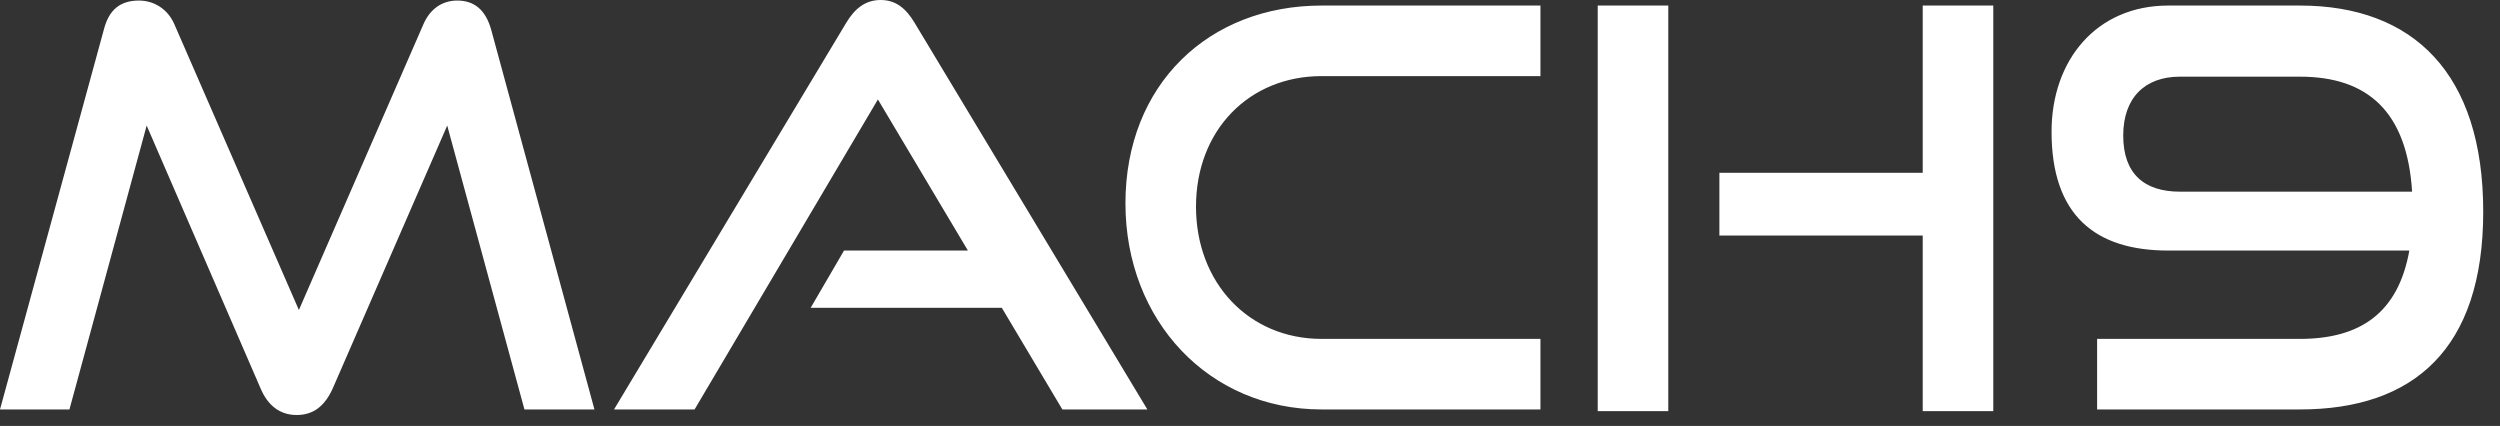
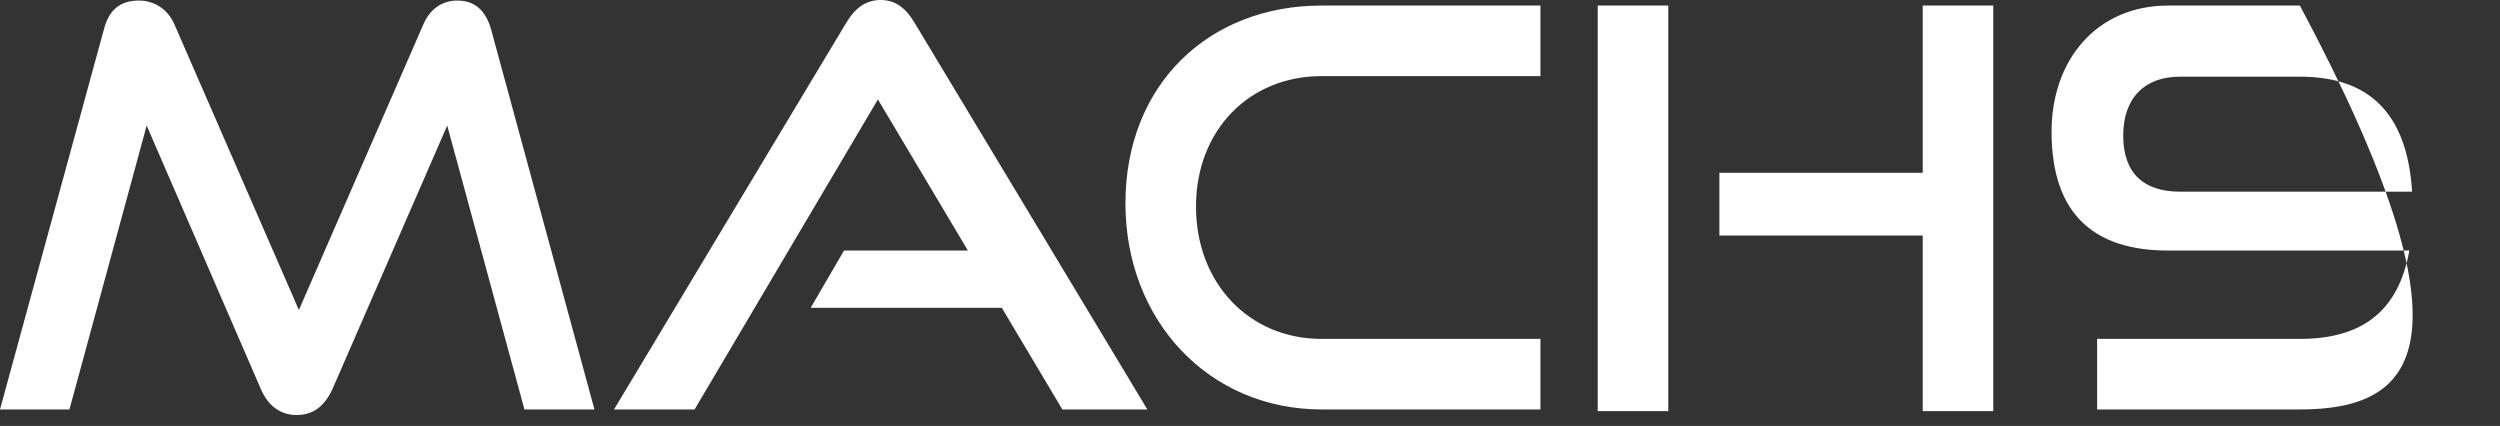
<svg xmlns="http://www.w3.org/2000/svg" width="135" height="23" viewBox="0 0 135 23" fill="none">
  <rect x="0" y="0" width="135" height="23" fill="#333333" stroke="none" />
-   <path d="M32.1 22.11H28.32L24.15 6.78L17.97 20.97C17.55 21.9 16.95 22.41 16.02 22.41C15.12 22.41 14.46 21.9 14.07 20.97L7.92 6.78L3.75 22.11H-0L5.61 1.59C5.88 0.54 6.48 0.03 7.5 0.03C8.31 0.03 9.06 0.48 9.42 1.32L16.14 16.74L22.86 1.32C23.22 0.48 23.88 0.03 24.69 0.03C25.62 0.03 26.22 0.54 26.52 1.59L32.1 22.11ZM61.957 22.11H57.367L54.097 16.62H43.777L45.577 13.53H52.267L47.407 5.37L37.507 22.11H33.157L45.697 1.23C46.147 0.48 46.717 -1.60933e-05 47.557 -1.60933e-05C48.397 -1.60933e-05 48.937 0.48 49.387 1.23L61.957 22.11ZM83.184 22.11H71.364C65.274 22.11 60.774 17.31 60.774 10.98C60.774 4.56 65.274 0.3 71.364 0.3H83.184V4.11H71.364C67.464 4.11 64.584 7.02 64.584 11.16C64.584 15.27 67.434 18.3 71.364 18.3H83.184V22.11ZM107.637 22.2H103.827V12.72H92.847V9.33H103.827V0.3H107.637V22.2ZM90.087 22.2H86.277V0.3H90.087V22.2ZM124.194 22.11H113.244V18.3H124.194C127.464 18.3 129.504 16.89 130.104 13.53H117.084C113.124 13.53 110.784 11.61 110.784 7.11C110.784 3.24 113.214 0.3 117.084 0.3H124.194C130.314 0.3 134.094 3.96 134.094 11.43C134.094 18.87 130.314 22.11 124.194 22.11ZM114.654 7.32C114.654 9.39 115.794 10.35 117.714 10.35H130.254C129.984 6.06 127.884 4.14 124.194 4.14H117.714C115.824 4.14 114.654 5.28 114.654 7.32Z" fill="white" />
+   <path d="M32.1 22.11H28.32L24.15 6.78L17.97 20.97C17.55 21.9 16.95 22.41 16.02 22.41C15.12 22.41 14.46 21.9 14.07 20.97L7.92 6.78L3.75 22.11H-0L5.61 1.59C5.88 0.54 6.48 0.03 7.5 0.03C8.31 0.03 9.06 0.48 9.42 1.32L16.14 16.74L22.86 1.32C23.22 0.48 23.88 0.03 24.69 0.03C25.62 0.03 26.22 0.54 26.52 1.59L32.1 22.11ZM61.957 22.11H57.367L54.097 16.62H43.777L45.577 13.53H52.267L47.407 5.37L37.507 22.11H33.157L45.697 1.23C46.147 0.48 46.717 -1.60933e-05 47.557 -1.60933e-05C48.397 -1.60933e-05 48.937 0.48 49.387 1.23L61.957 22.11ZM83.184 22.11H71.364C65.274 22.11 60.774 17.31 60.774 10.98C60.774 4.56 65.274 0.3 71.364 0.3H83.184V4.11H71.364C67.464 4.11 64.584 7.02 64.584 11.16C64.584 15.27 67.434 18.3 71.364 18.3H83.184V22.11ZM107.637 22.2H103.827V12.72H92.847V9.33H103.827V0.3H107.637V22.2ZM90.087 22.2H86.277V0.3H90.087V22.2ZM124.194 22.11H113.244V18.3H124.194C127.464 18.3 129.504 16.89 130.104 13.53H117.084C113.124 13.53 110.784 11.61 110.784 7.11C110.784 3.24 113.214 0.3 117.084 0.3H124.194C134.094 18.87 130.314 22.11 124.194 22.11ZM114.654 7.32C114.654 9.39 115.794 10.35 117.714 10.35H130.254C129.984 6.06 127.884 4.14 124.194 4.14H117.714C115.824 4.14 114.654 5.28 114.654 7.32Z" fill="white" />
</svg>